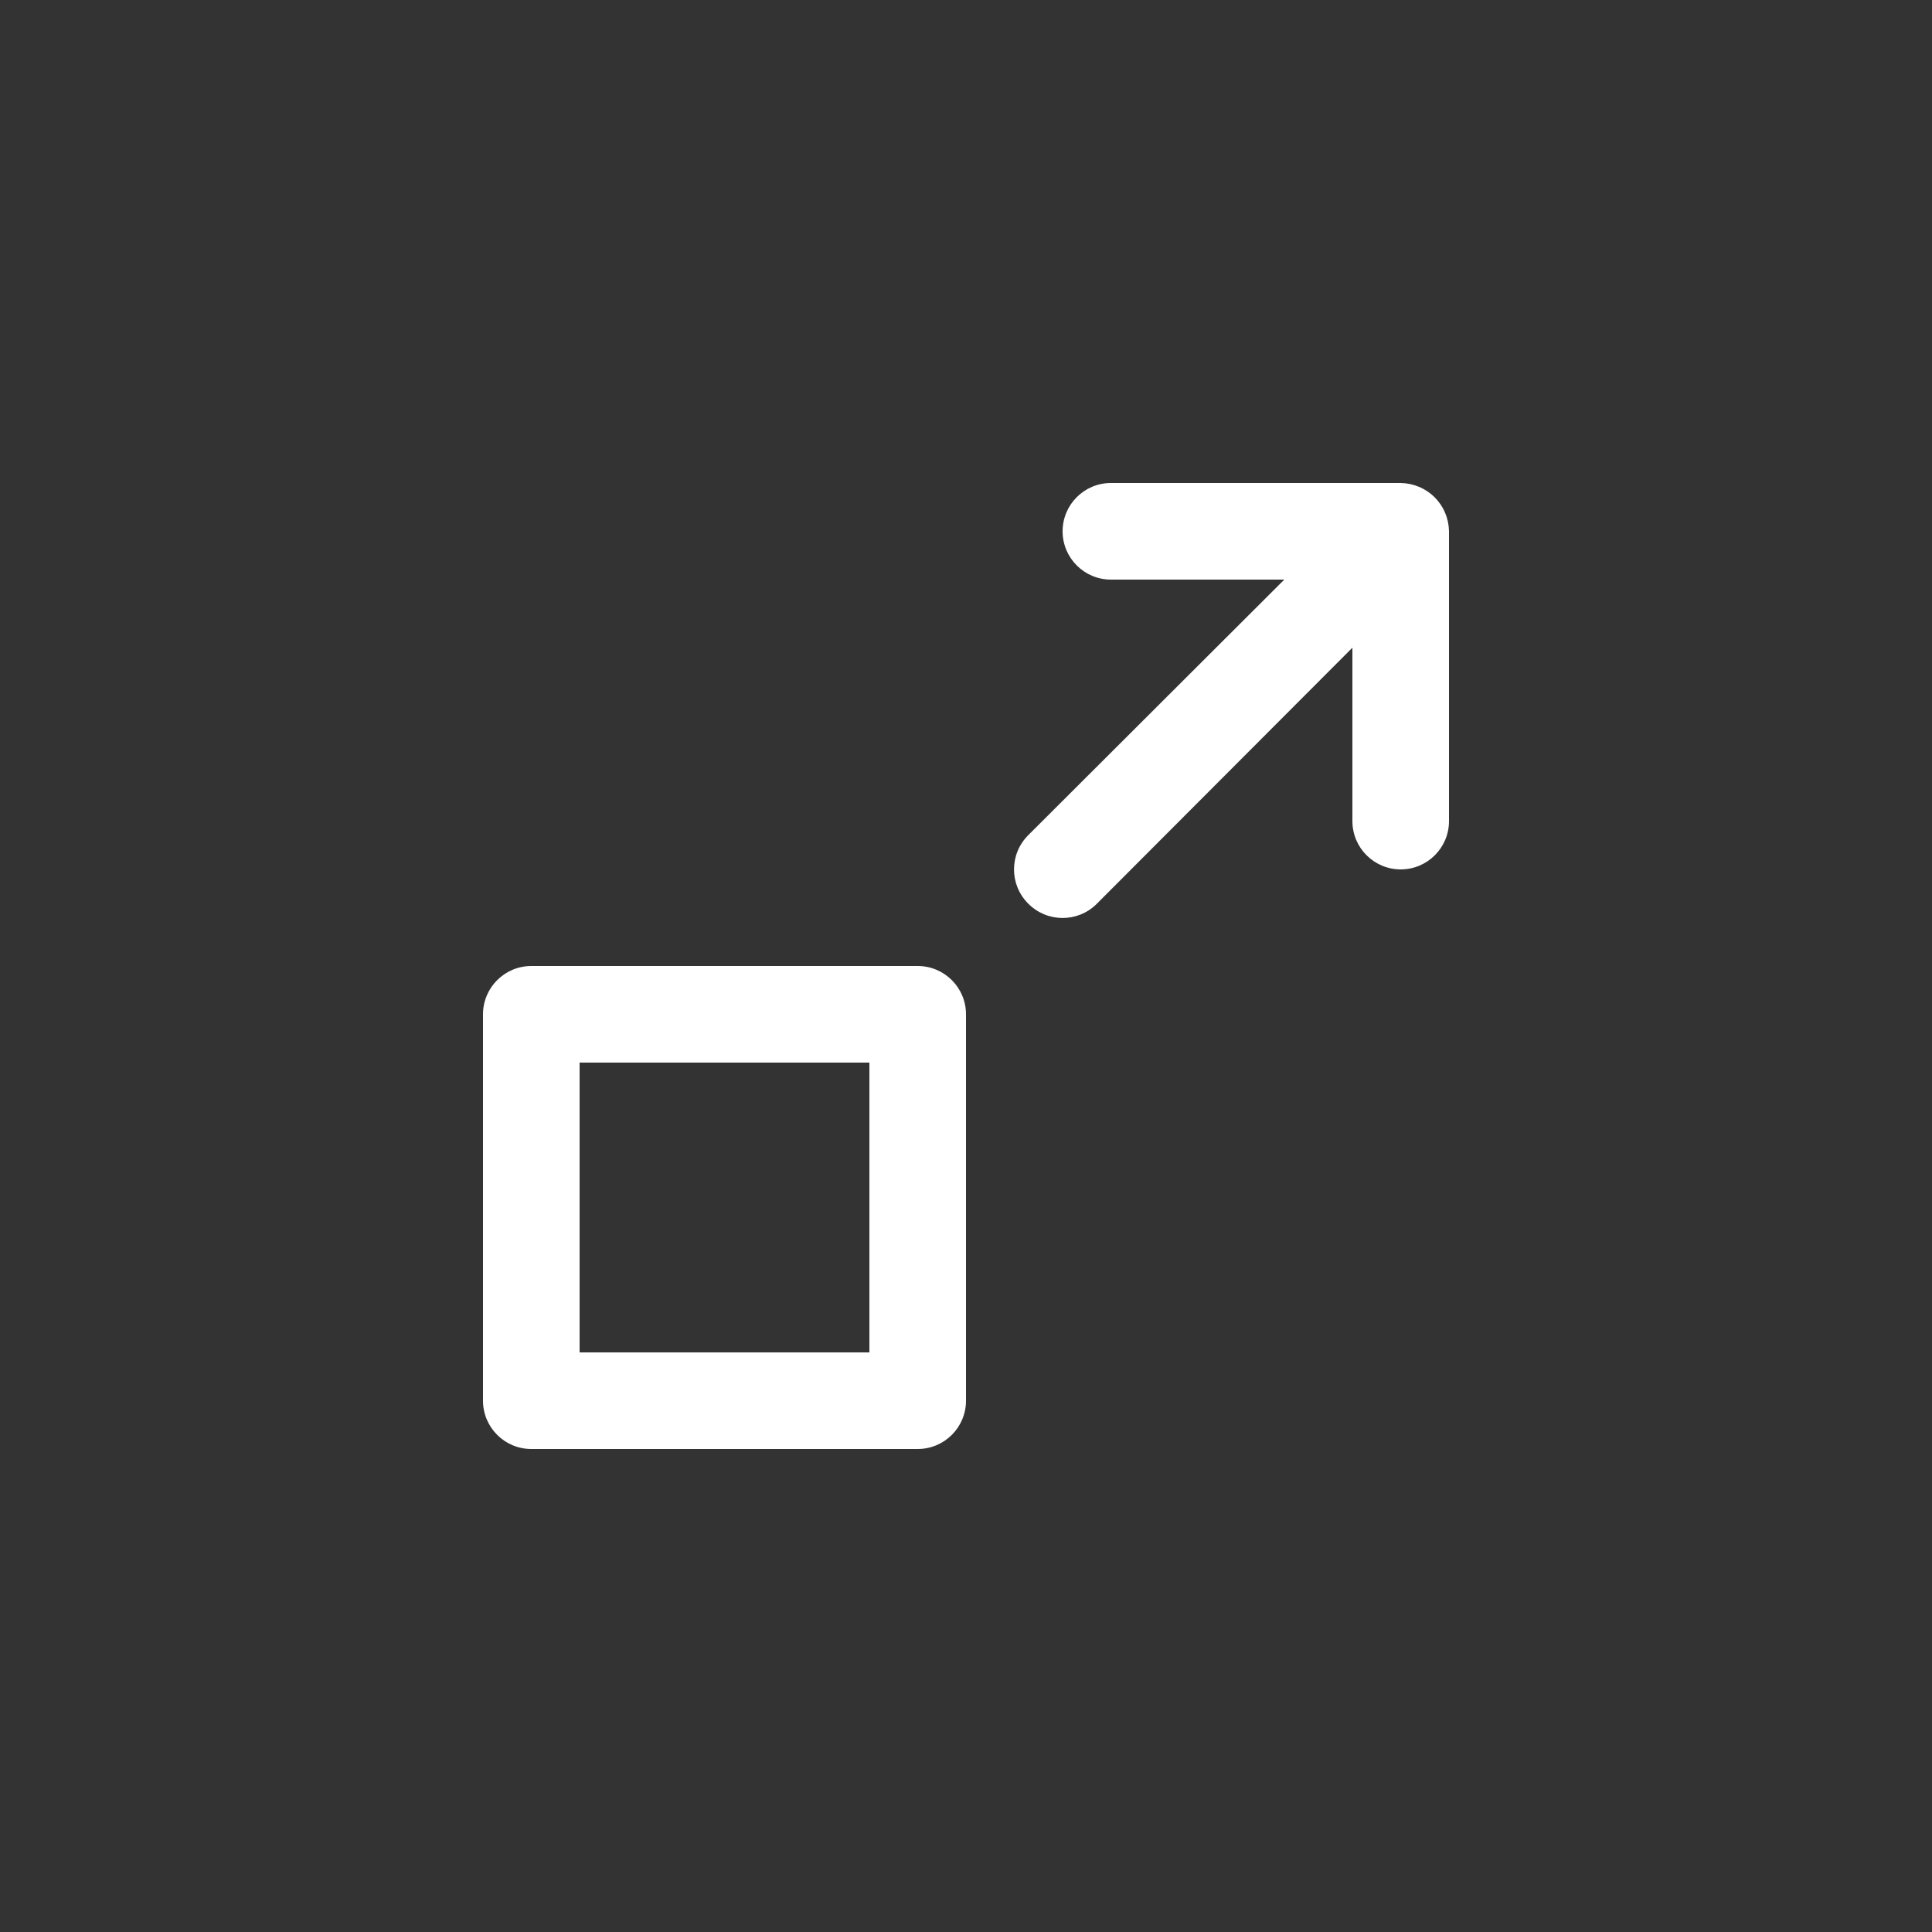
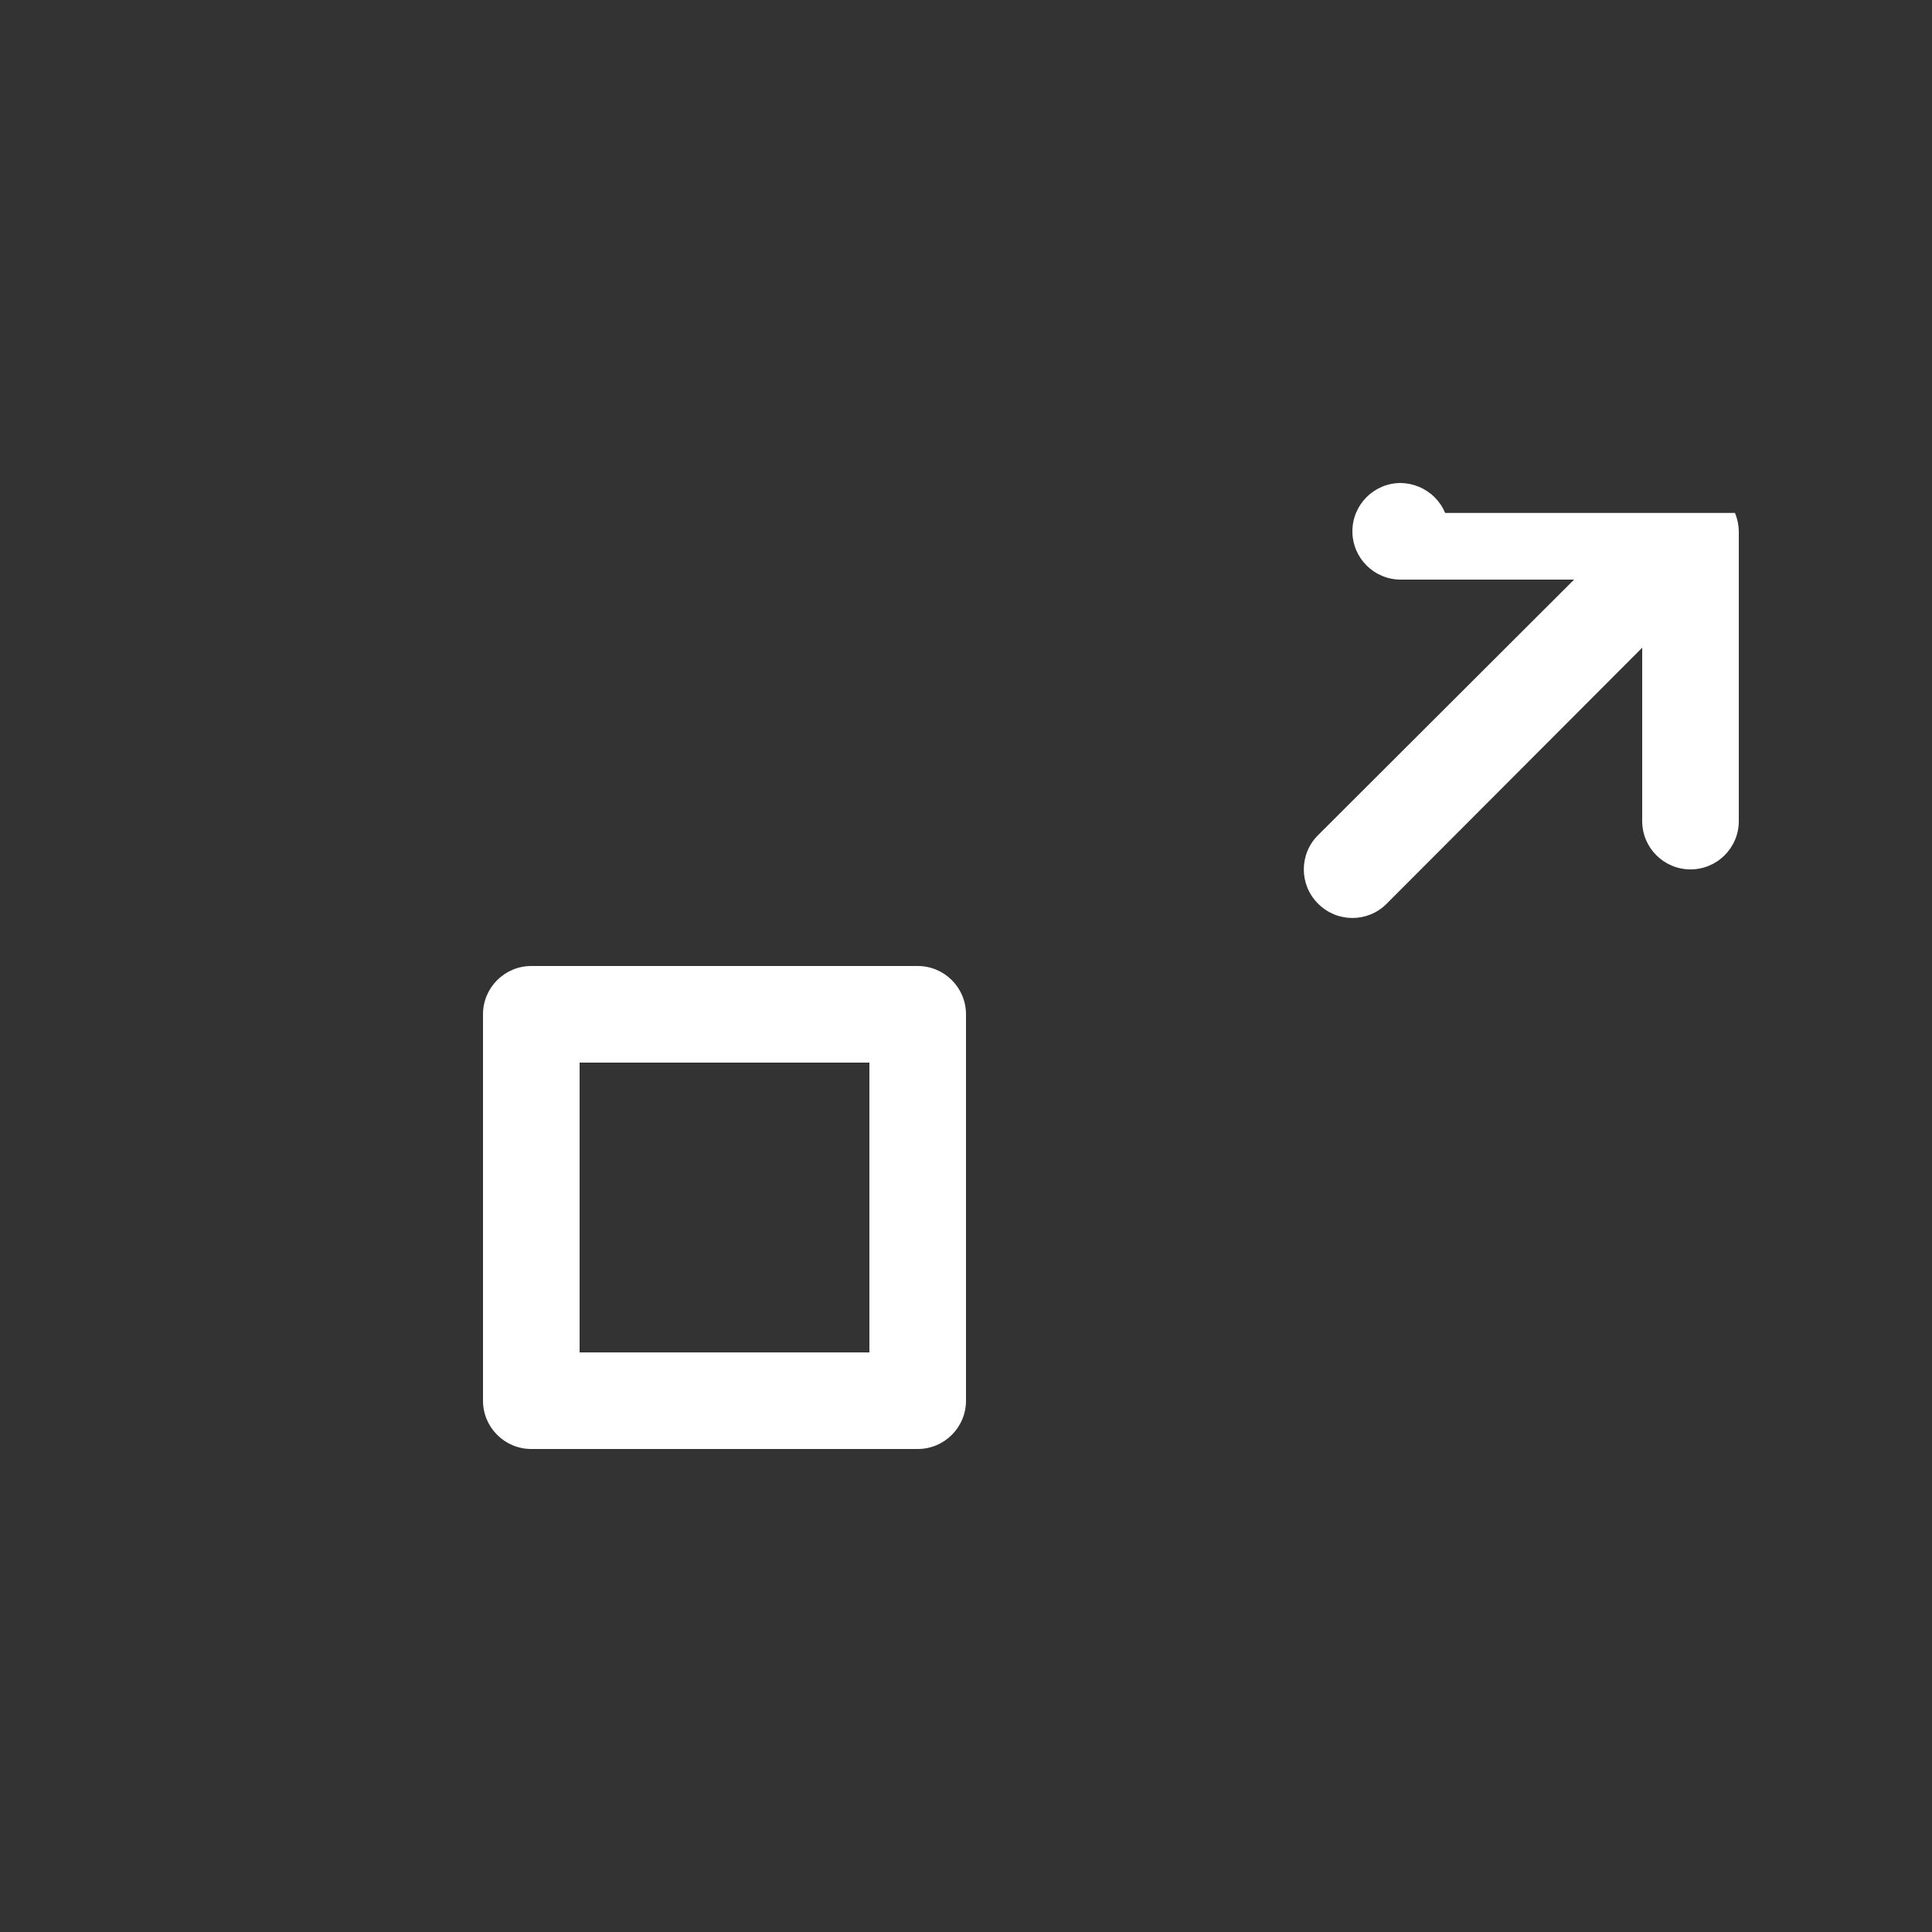
<svg xmlns="http://www.w3.org/2000/svg" id="Layer_1" data-name="Layer 1" viewBox="0 0 400 400">
  <rect x="0" y="0" width="400" height="400" fill="#333333" stroke="none" />
  <defs>
    <style>
      .cls-1 {
        fill: #fff;
      }
    </style>
  </defs>
-   <path class="cls-1" d="m190,200h-80c-5.52,0-10,4.48-10,10v80c0,5.52,4.48,10,10,10h80c5.52,0,10-4.48,10-10v-80c0-5.52-4.48-10-10-10Zm-10,80h-60v-60h60v60Zm119.2-173.8c-1.01-2.44-2.96-4.39-5.4-5.4-1.2-.51-2.49-.78-3.8-.8h-60c-5.52,0-10,4.48-10,10s4.48,10,10,10h35.9l-53,52.9c-3.92,3.89-3.95,10.22-.06,14.14.02.02.04.04.06.06,3.89,3.92,10.22,3.95,14.14.06.02-.02.04-.04.06-.06l52.9-53v35.9c0,5.52,4.48,10,10,10s10-4.48,10-10v-60c-.02-1.31-.29-2.6-.8-3.8Z" />
+   <path class="cls-1" d="m190,200h-80c-5.52,0-10,4.48-10,10v80c0,5.52,4.48,10,10,10h80c5.52,0,10-4.48,10-10v-80c0-5.52-4.48-10-10-10Zm-10,80h-60v-60h60v60Zm119.2-173.8c-1.01-2.44-2.96-4.39-5.4-5.4-1.2-.51-2.49-.78-3.8-.8c-5.52,0-10,4.48-10,10s4.48,10,10,10h35.9l-53,52.9c-3.92,3.89-3.95,10.22-.06,14.14.02.02.04.04.06.06,3.89,3.92,10.22,3.95,14.14.06.02-.02.04-.04.06-.06l52.9-53v35.9c0,5.52,4.48,10,10,10s10-4.48,10-10v-60c-.02-1.31-.29-2.6-.8-3.8Z" />
</svg>